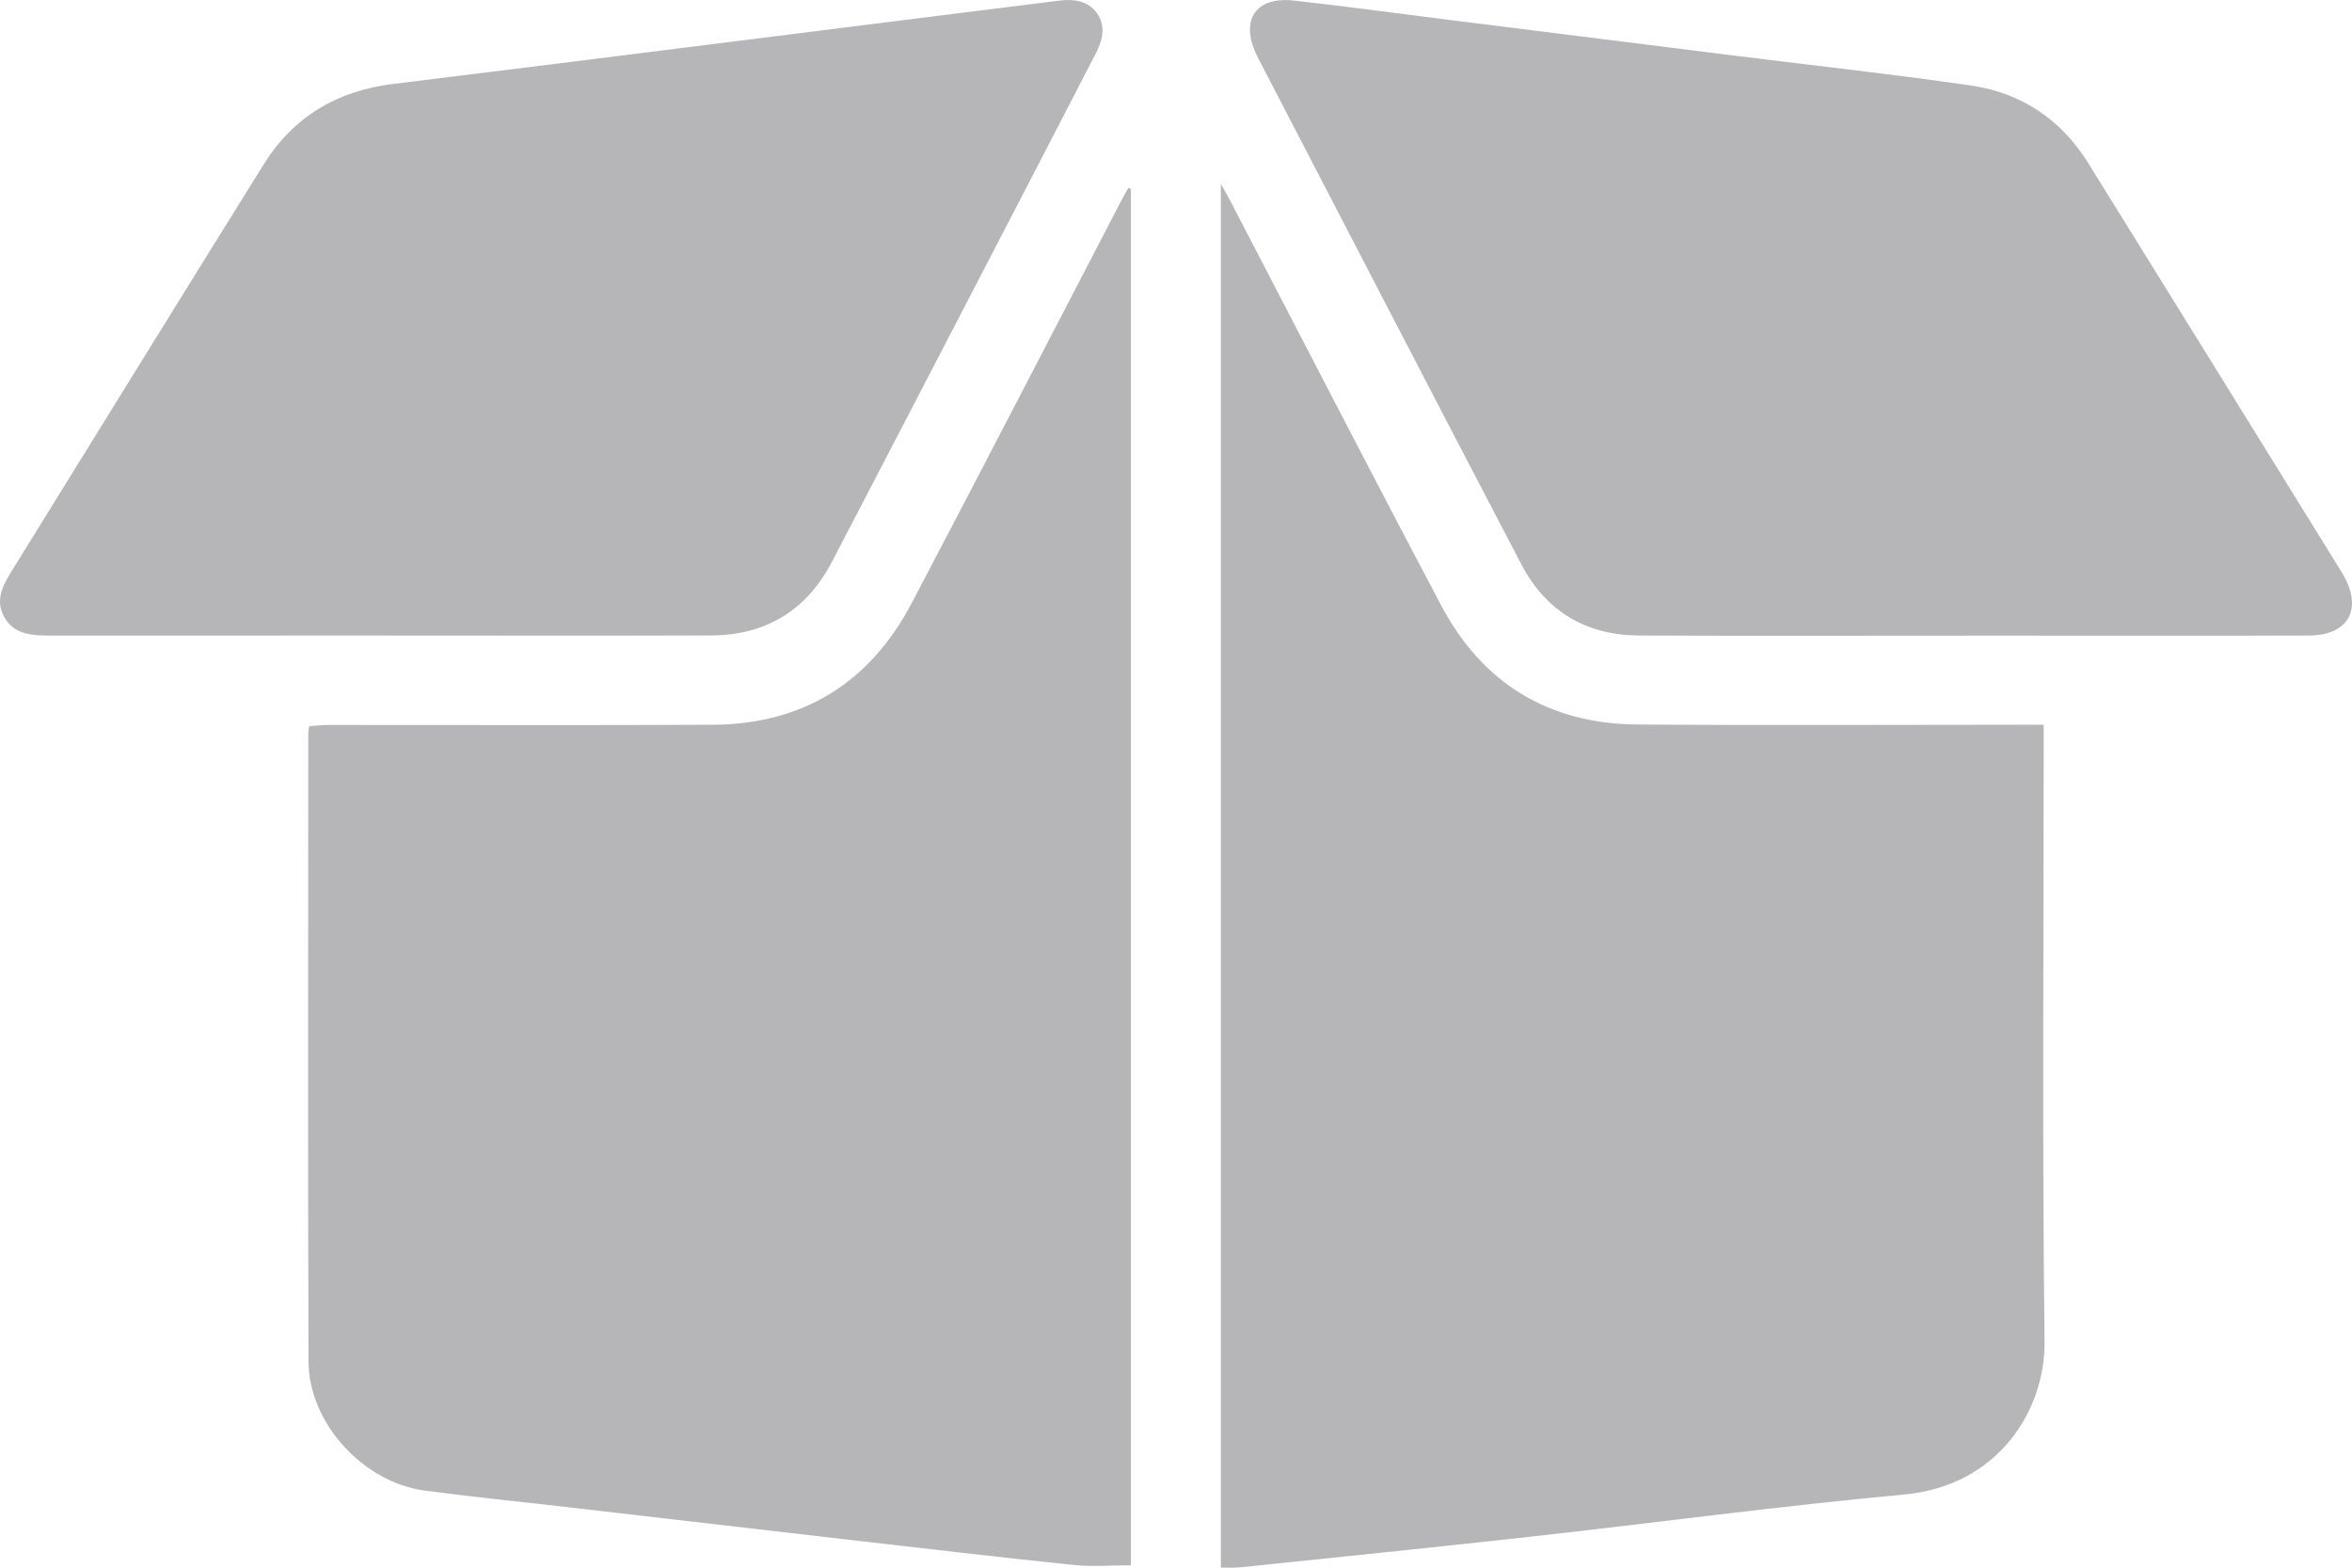
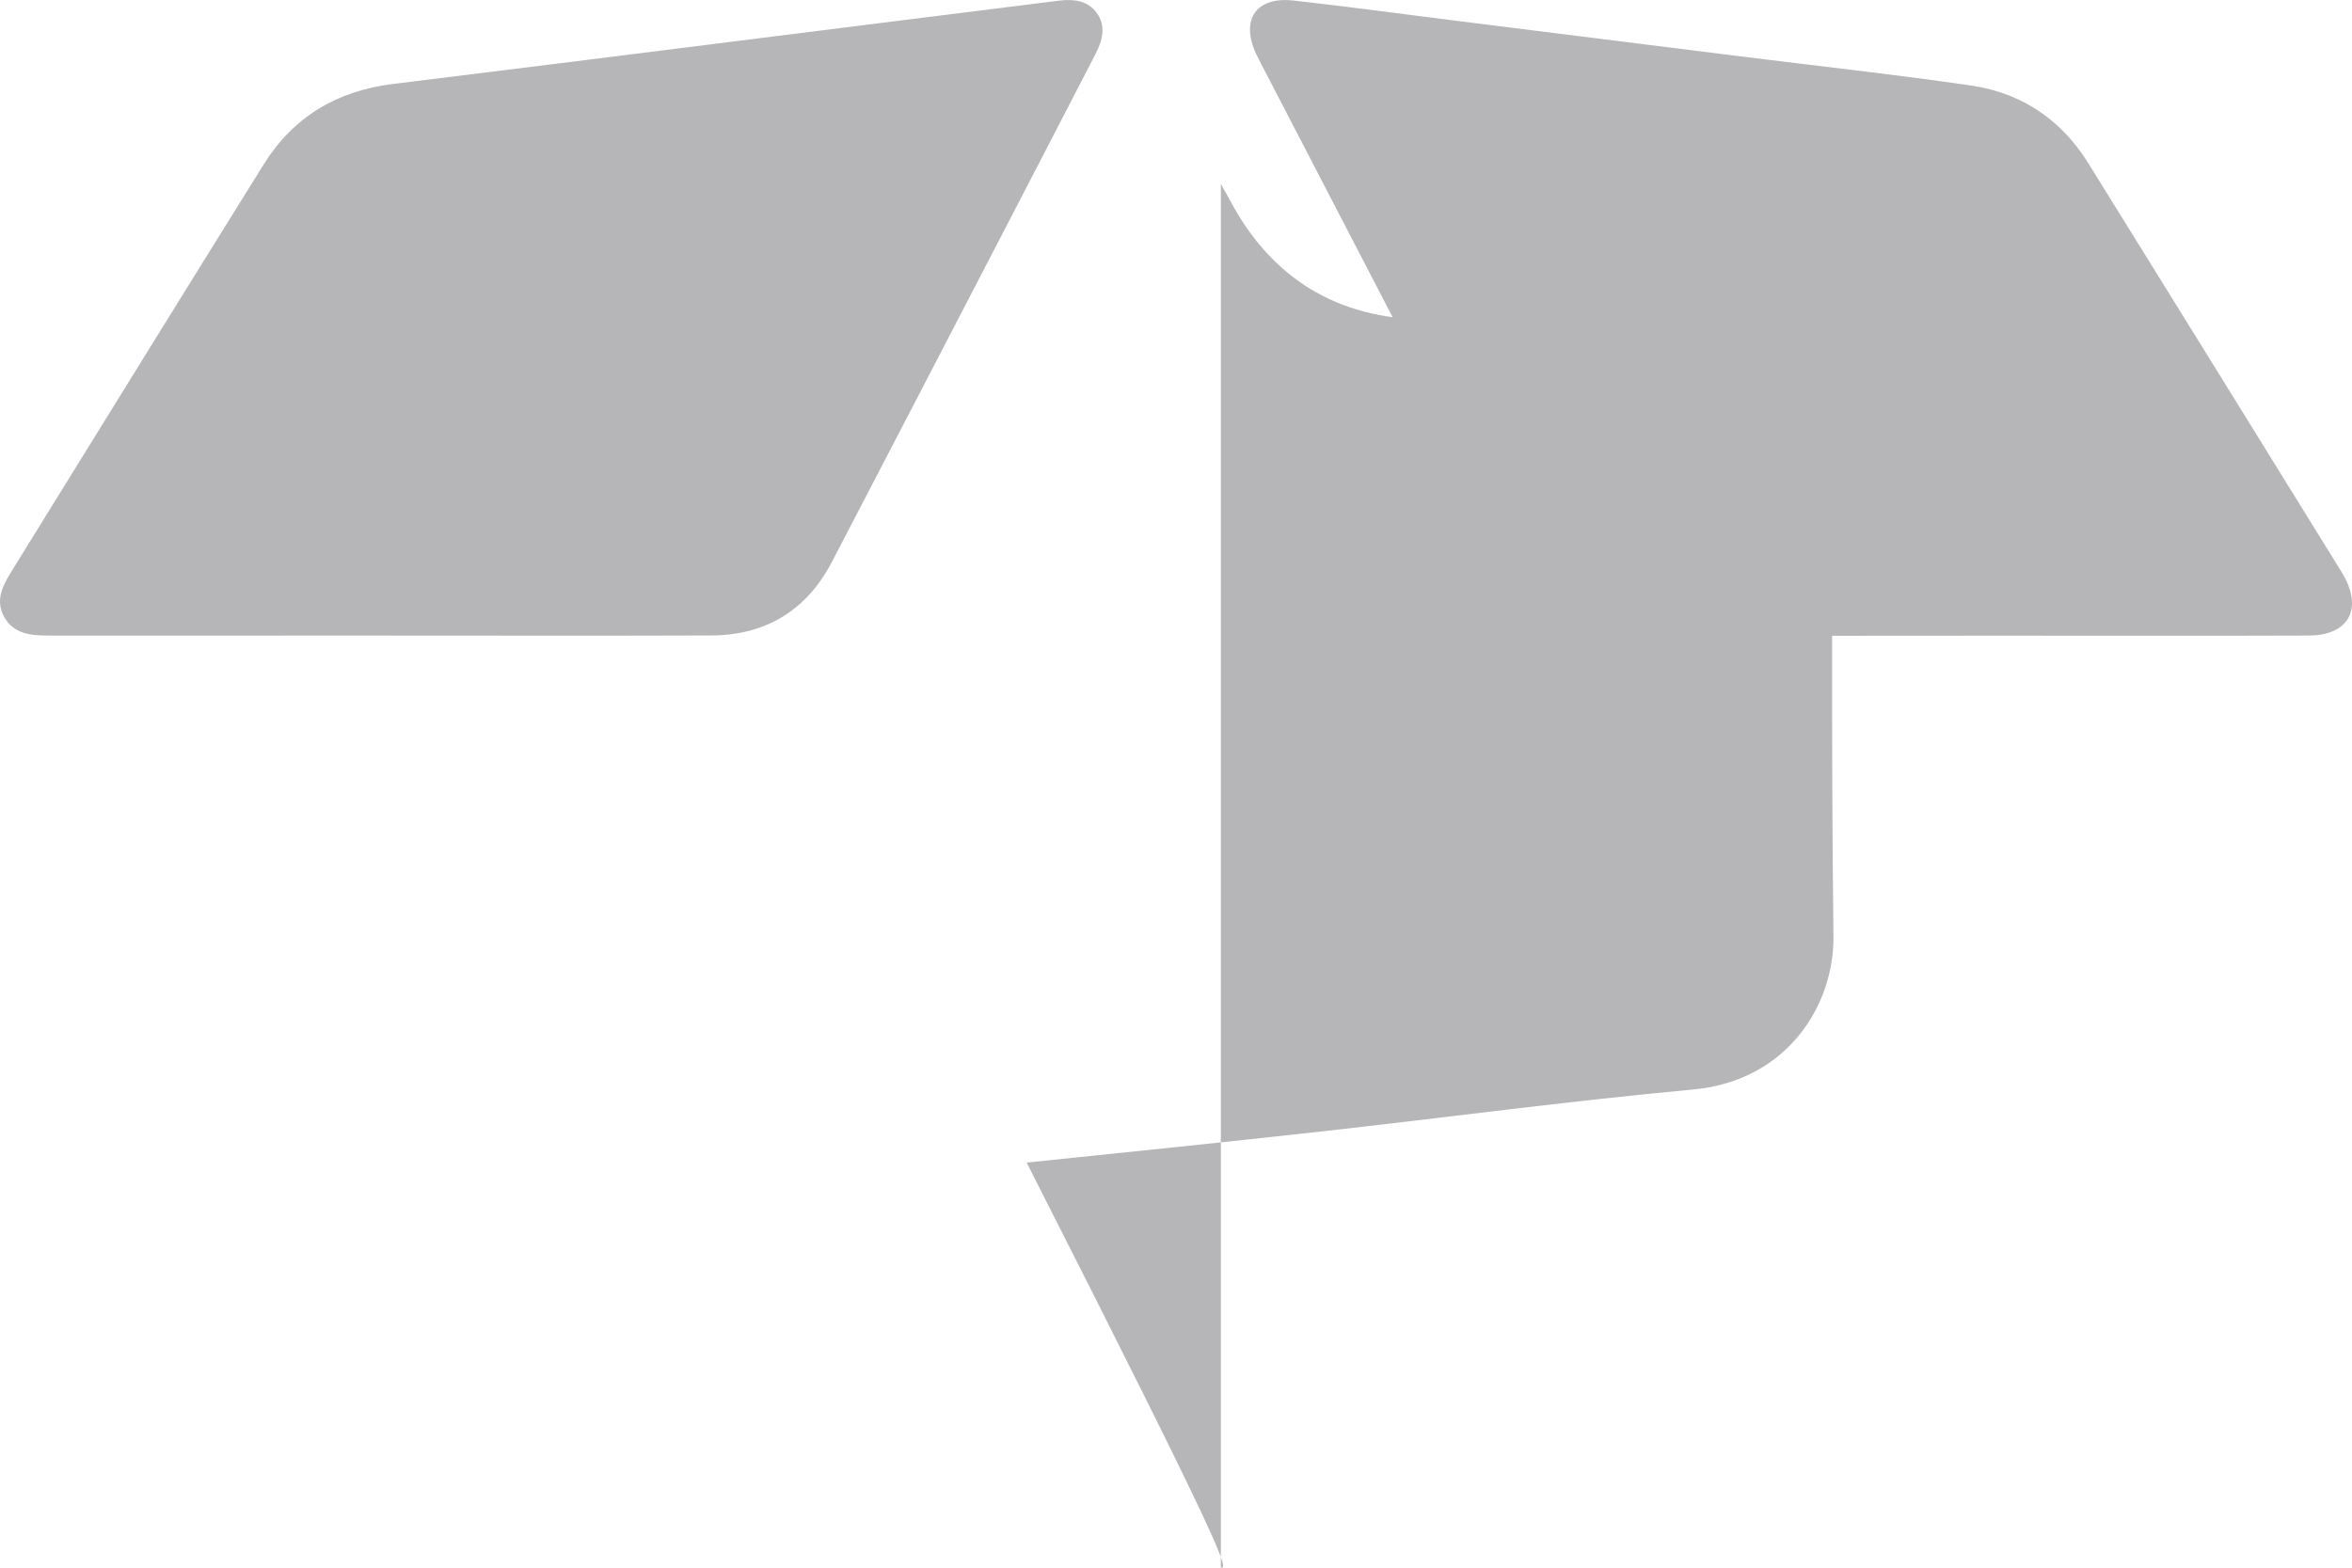
<svg xmlns="http://www.w3.org/2000/svg" version="1.1" id="Layer_1" x="0px" y="0px" width="166.477px" height="110.997px" viewBox="0 0 166.477 110.997" enable-background="new 0 0 166.477 110.997" xml:space="preserve">
  <g opacity="0.5">
-     <path fill="#6D6E71" d="M80.042,13.382c0,32.476,0,64.953,0,97.432c-1.377,0-2.729,0.117-4.056-0.021   c-5.307-0.551-10.605-1.175-15.906-1.785c-6.725-0.773-13.447-1.559-20.172-2.338   c-3.29-0.381-6.587-0.703-9.868-1.146c-4.334-0.586-8.187-4.786-8.203-9.133   c-0.054-14.805-0.019-29.609-0.016-44.416c0-0.144,0.031-0.289,0.062-0.564   c0.455-0.03,0.912-0.086,1.369-0.086c9.06-0.005,18.119,0.03,27.179-0.015   c6.397-0.033,11.129-2.965,14.096-8.605c5.018-9.54,9.958-19.12,14.934-28.682   c0.128-0.248,0.278-0.486,0.418-0.728C79.934,13.323,79.988,13.352,80.042,13.382z" />
-     <path fill="#6D6E71" d="M86.413,110.984c0-32.64,0-65.16,0-97.968c0.31,0.555,0.488,0.858,0.651,1.17   c4.976,9.56,9.901,19.147,14.942,28.672c2.915,5.511,7.608,8.383,13.858,8.432   c9.132,0.07,18.264,0.018,27.394,0.018c0.433,0,0.863,0,1.396,0c0,0.583,0,1.017,0,1.451   c0,14.064-0.108,28.131,0.062,42.195c0.058,4.832-3.228,10.23-9.938,10.851   c-8.825,0.815-17.616,2.003-26.427,2.983c-6.909,0.77-13.826,1.468-20.741,2.189   C87.25,111.016,86.885,110.984,86.413,110.984z" />
+     <path fill="#6D6E71" d="M86.413,110.984c0-32.64,0-65.16,0-97.968c0.31,0.555,0.488,0.858,0.651,1.17   c2.915,5.511,7.608,8.383,13.858,8.432   c9.132,0.07,18.264,0.018,27.394,0.018c0.433,0,0.863,0,1.396,0c0,0.583,0,1.017,0,1.451   c0,14.064-0.108,28.131,0.062,42.195c0.058,4.832-3.228,10.23-9.938,10.851   c-8.825,0.815-17.616,2.003-26.427,2.983c-6.909,0.77-13.826,1.468-20.741,2.189   C87.25,111.016,86.885,110.984,86.413,110.984z" />
    <path fill="#6D6E71" d="M139.436,45.004c-7.806,0-15.611,0.024-23.417-0.011   c-3.748-0.017-6.598-1.718-8.332-5.031c-6.222-11.896-12.388-23.822-18.575-35.737   c-0.067-0.13-0.135-0.26-0.197-0.394c-1.135-2.431-0.02-4.087,2.64-3.793   c3.691,0.408,7.372,0.913,11.058,1.375c6.788,0.851,13.576,1.703,20.365,2.551   c5.511,0.689,11.035,1.291,16.53,2.09c3.561,0.518,6.379,2.404,8.295,5.485   c5.944,9.562,11.86,19.141,17.787,28.714c0.098,0.156,0.195,0.312,0.286,0.473   c1.371,2.428,0.338,4.257-2.47,4.268c-6.737,0.026-13.476,0.009-20.214,0.01   C141.94,45.004,140.688,45.004,139.436,45.004z" />
    <path fill="#6D6E71" d="M27.002,44.995c-7.771,0-15.543-0-23.315,0.001   c-1.312,0.001-2.673-0.01-3.399-1.337c-0.708-1.292,0.032-2.412,0.697-3.487   c5.889-9.515,11.764-19.039,17.681-28.537c2.097-3.364,5.191-5.205,9.13-5.688   c7.925-0.971,15.847-1.973,23.769-2.966c7.813-0.98,15.625-1.97,23.439-2.941   c0.983-0.122,1.977,0.002,2.609,0.852c0.703,0.943,0.422,1.972-0.068,2.923   c-2.445,4.743-4.903,9.478-7.36,14.213c-3.763,7.25-7.52,14.504-11.298,21.745   c-1.801,3.449-4.689,5.201-8.568,5.215C42.546,45.015,34.775,44.995,27.002,44.995z" />
  </g>
</svg>